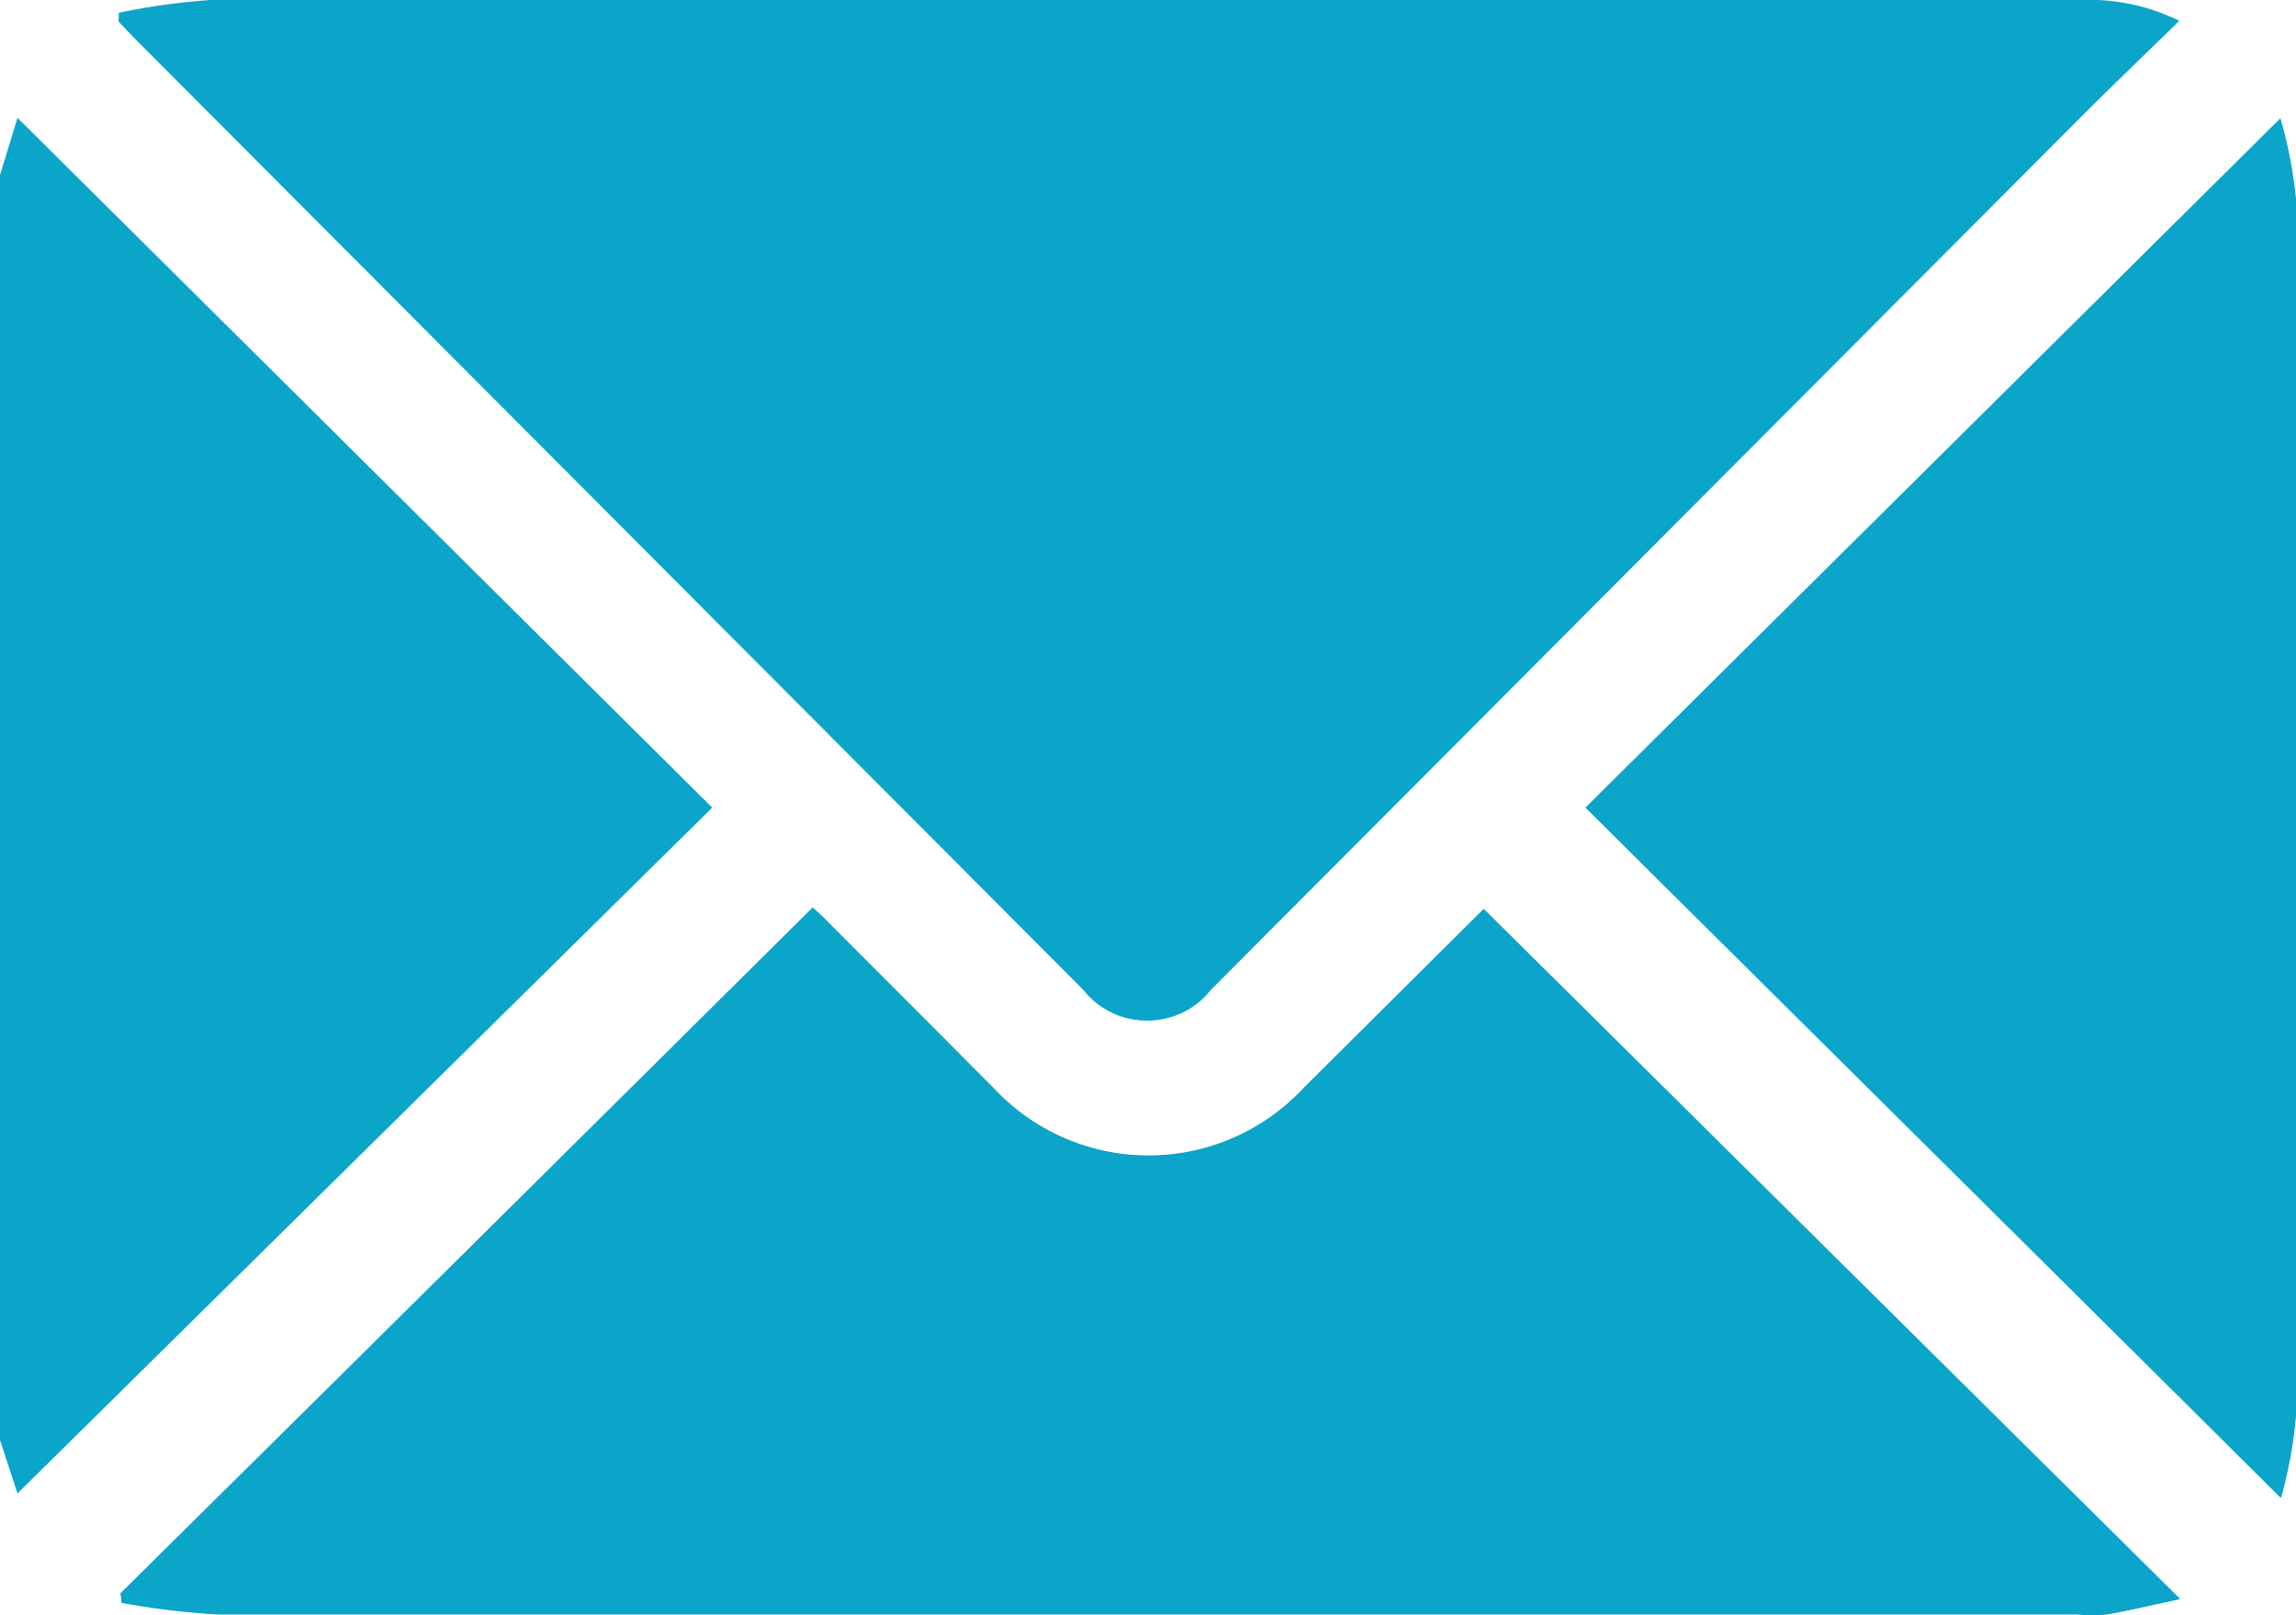
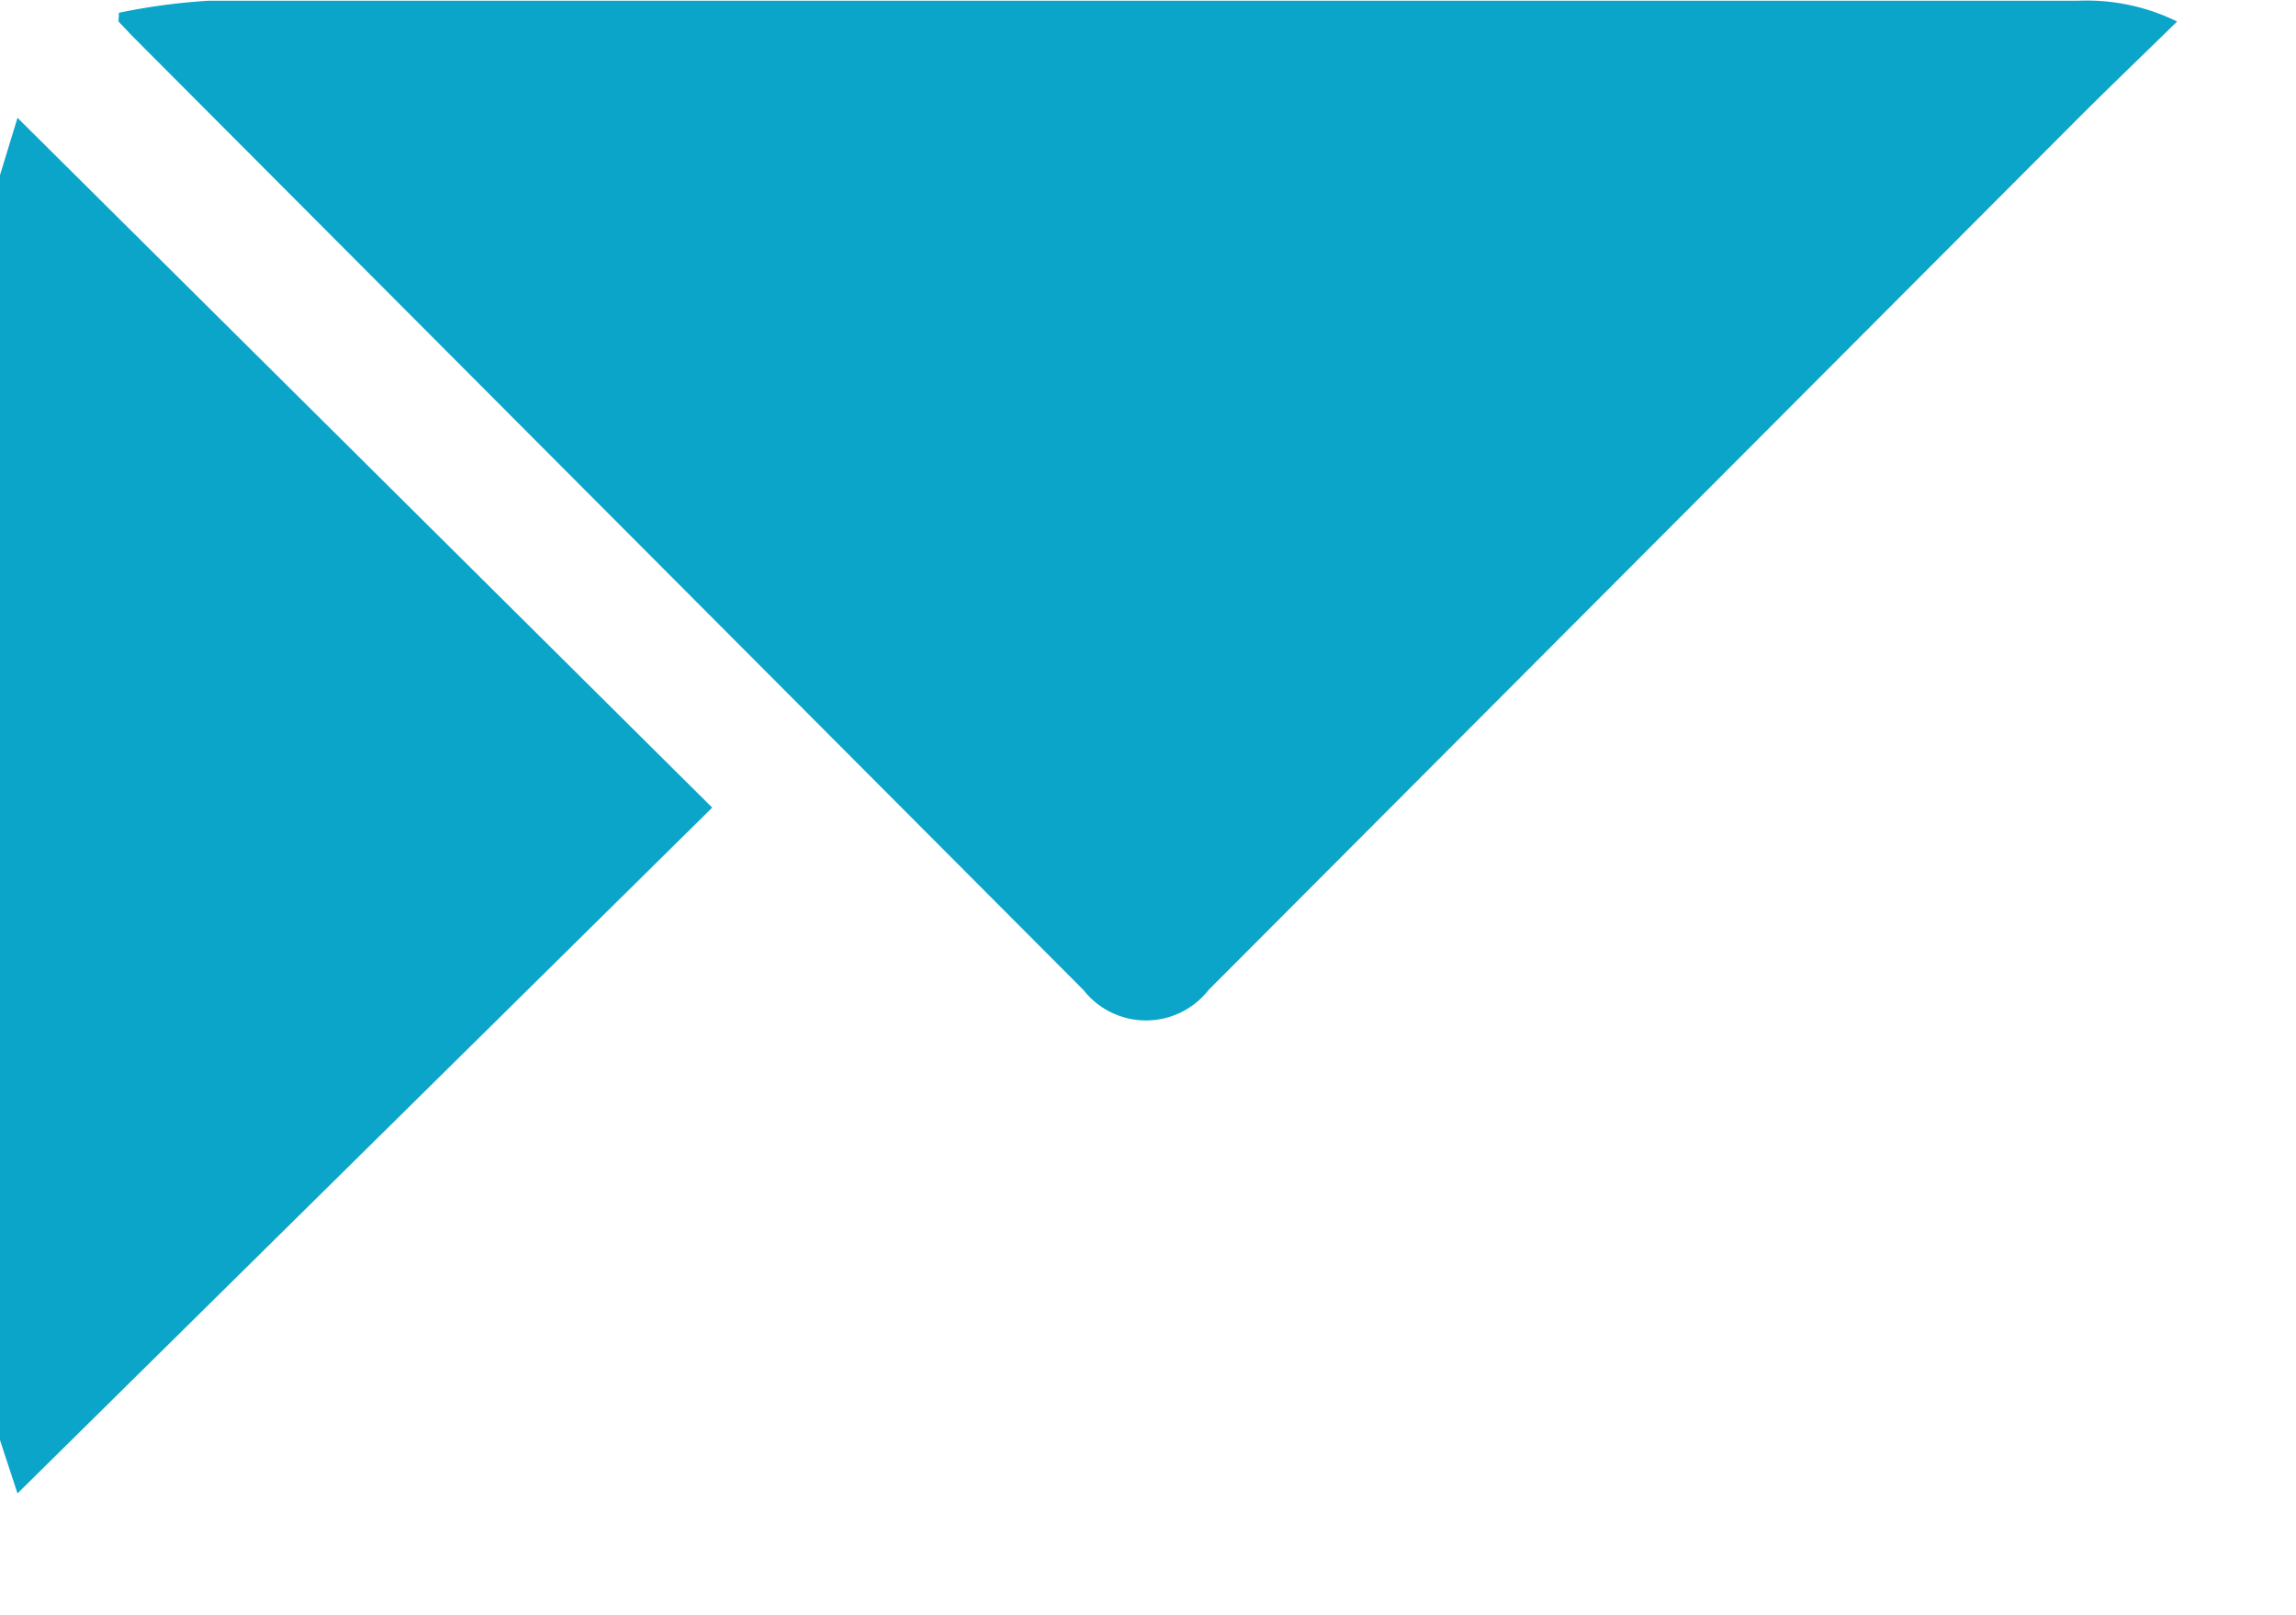
<svg xmlns="http://www.w3.org/2000/svg" id="Capa_1" data-name="Capa 1" viewBox="0 0 62.96 44.28">
  <defs>
    <style>.cls-1{fill:#0ba5c9;}</style>
  </defs>
-   <path class="cls-1" d="M3.85,10.21l0,.24.38.4L30.29,37a2.18,2.18,0,0,0,3.43,0L57.55,13.1c.88-.88,1.78-1.74,2.73-2.67a5.63,5.63,0,0,0-2.72-.57H20.62c-4.77,0-9.55,0-14.32,0A17,17,0,0,0,3.85,10.21Zm0,43.33,0,.26a21.61,21.61,0,0,0,2.64.32q25.5,0,51,0a4.28,4.28,0,0,0,.8,0c.63-.11,1.25-.26,2-.42L41.2,34.78l-4.92,4.89a5.82,5.82,0,0,1-8.54,0c-1.53-1.52-3-3-4.56-4.57-.15-.16-.32-.3-.38-.36ZM63.05,13.11,44,32c6.35,6.3,12.68,12.57,19.07,18.92a12.26,12.26,0,0,0,.41-2.24q0-16.68,0-33.37A11.94,11.94,0,0,0,63.05,13.11Z" transform="translate(-0.52 -9.86)" />
  <path class="cls-1" d="M.52,14.66,1,13.09,20.05,32,1,50.8.52,49.34Z" transform="translate(-0.52 -9.86)" />
  <path class="cls-1" d="M3.78,10.21a17.29,17.29,0,0,1,2.46-.33c4.77,0,9.55,0,14.32,0H57.5a5.63,5.63,0,0,1,2.72.57c-.95.93-1.85,1.79-2.73,2.67L33.66,37a2.18,2.18,0,0,1-3.43,0L4.15,10.85l-.38-.4Z" transform="translate(-0.52 -9.86)" />
-   <path class="cls-1" d="M3.82,53.54l19-18.79c.06.06.23.2.38.36,1.52,1.52,3,3,4.56,4.57a5.82,5.82,0,0,0,8.54,0l4.92-4.89L60.3,53.69c-.75.16-1.37.31-2,.42a4.28,4.28,0,0,1-.8,0q-25.5,0-51,0a21.61,21.61,0,0,1-2.64-.32Z" transform="translate(-0.52 -9.86)" />
-   <path class="cls-1" d="M63.05,13.11a11.94,11.94,0,0,1,.41,2.19q0,16.68,0,33.37a12.26,12.26,0,0,1-.41,2.24C56.66,44.56,50.33,38.29,44,32Z" transform="translate(-0.52 -9.86)" />
</svg>